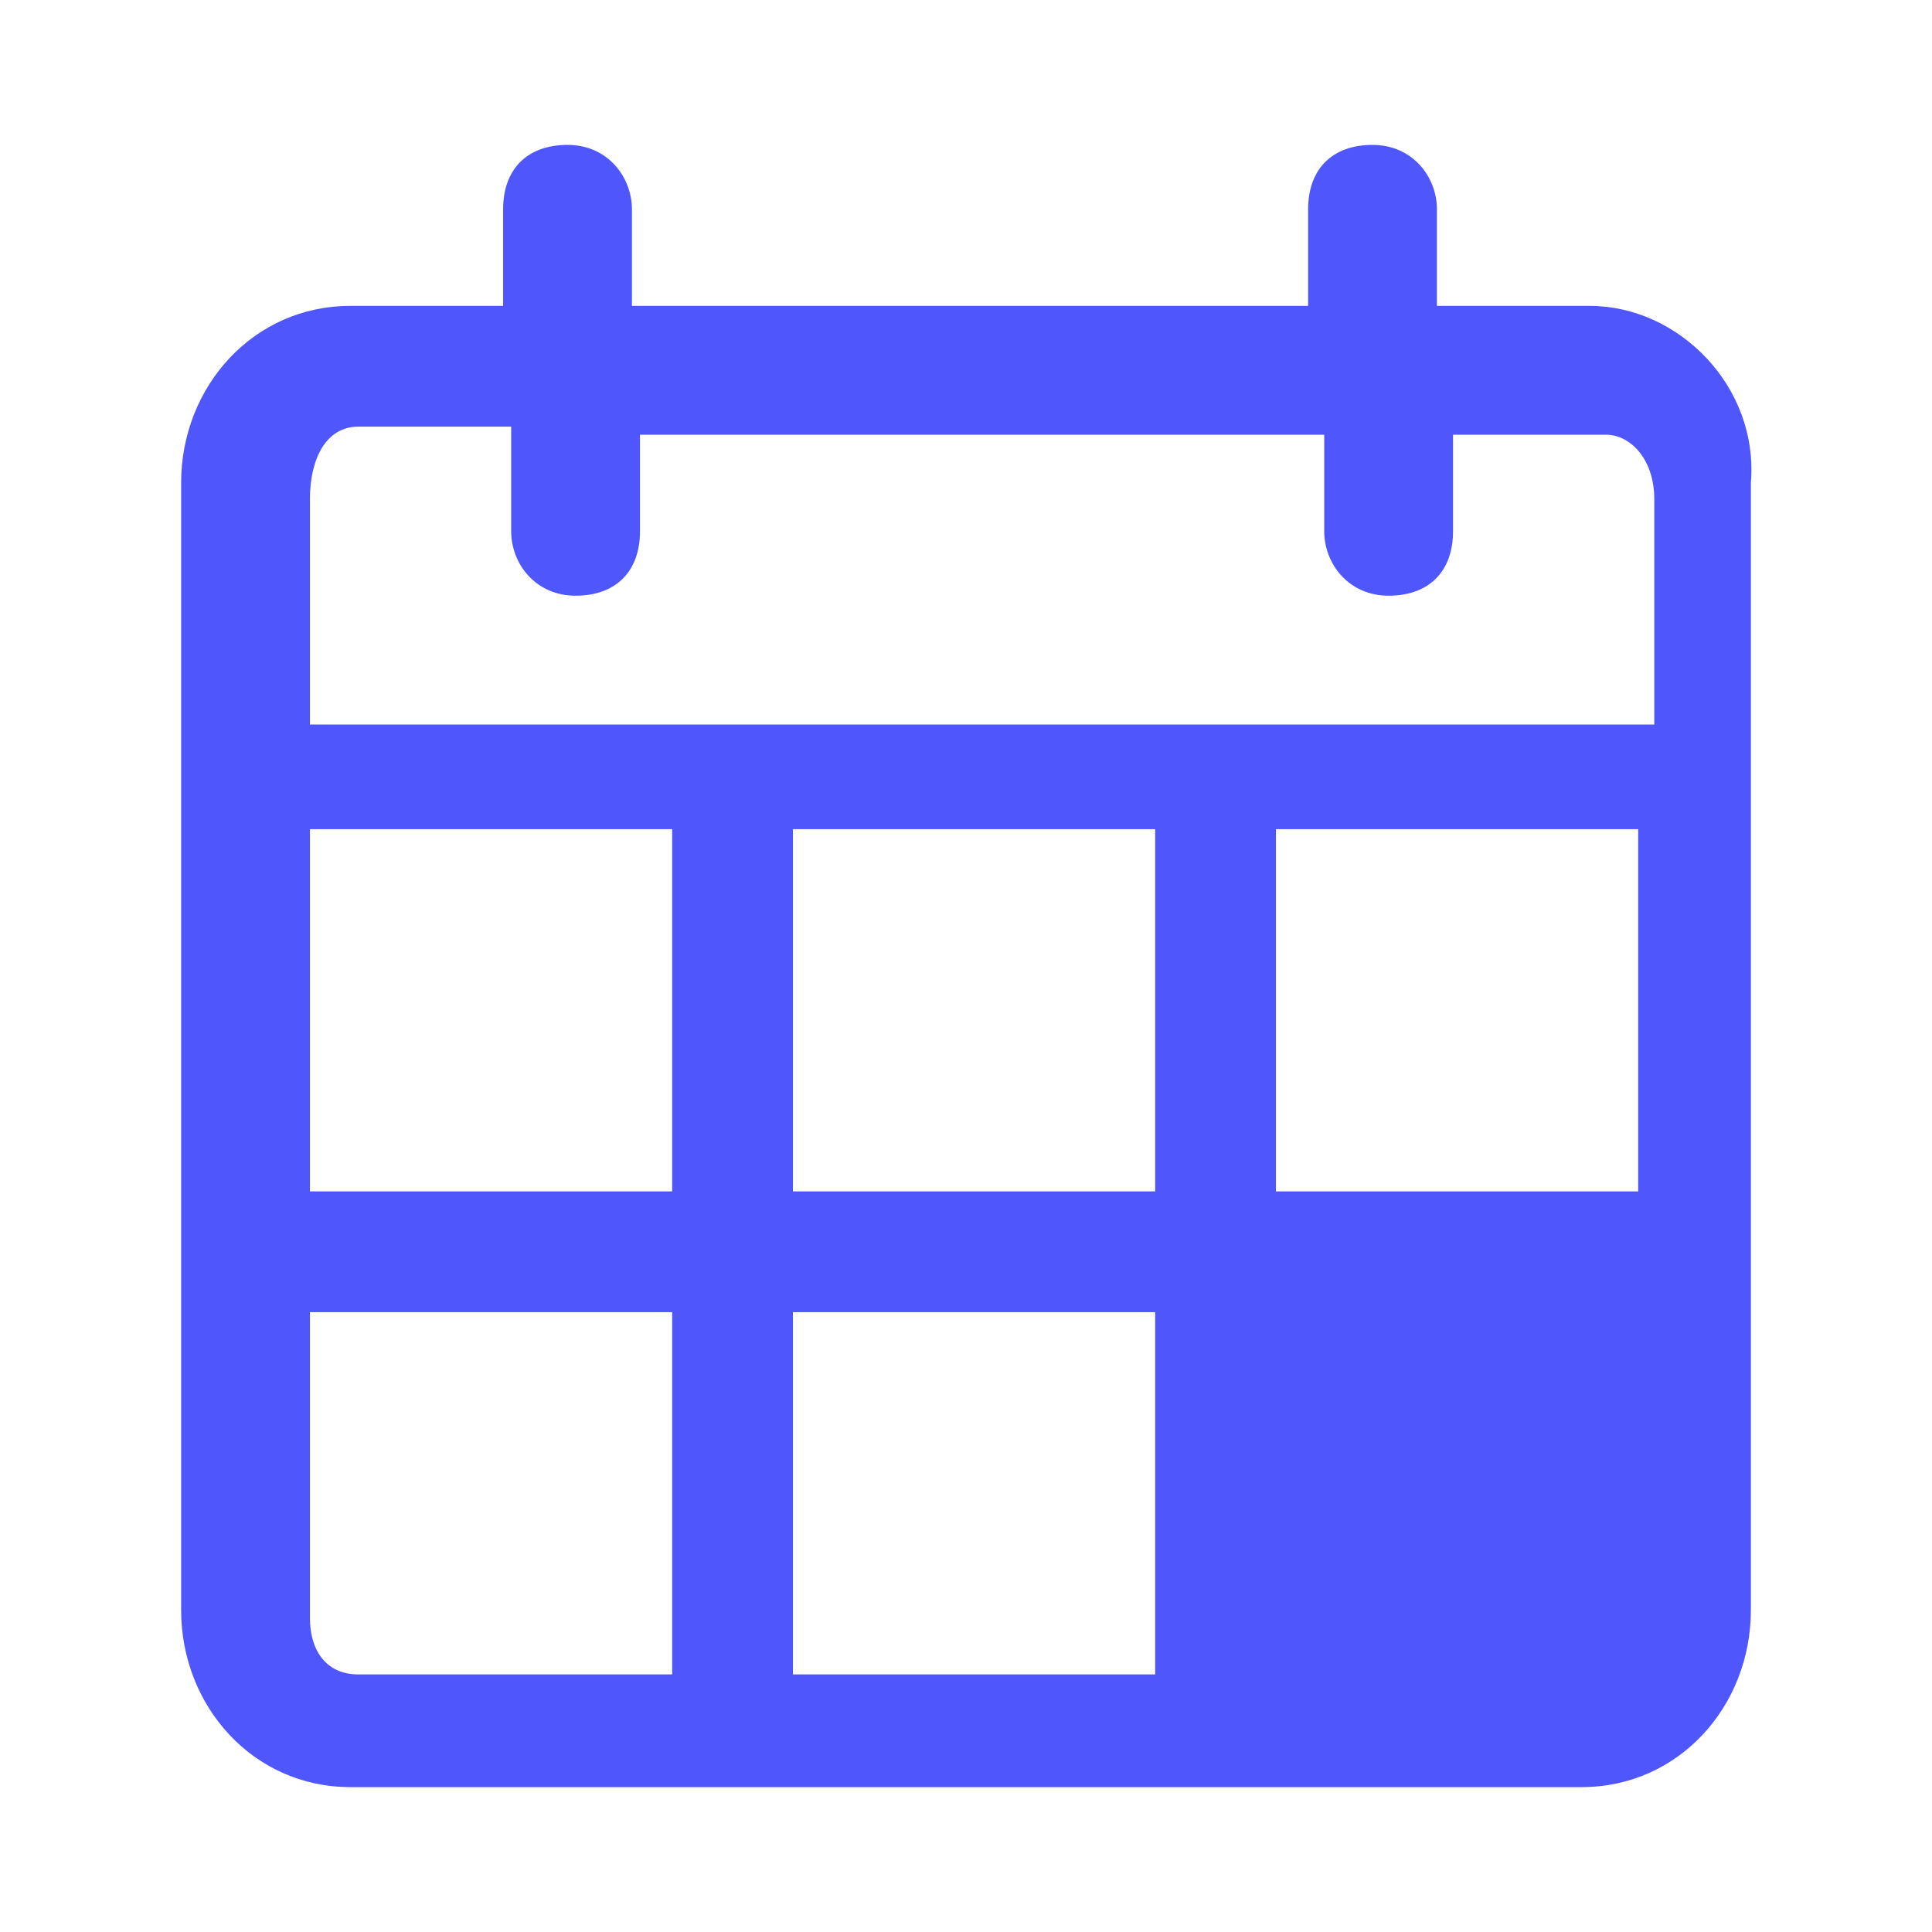
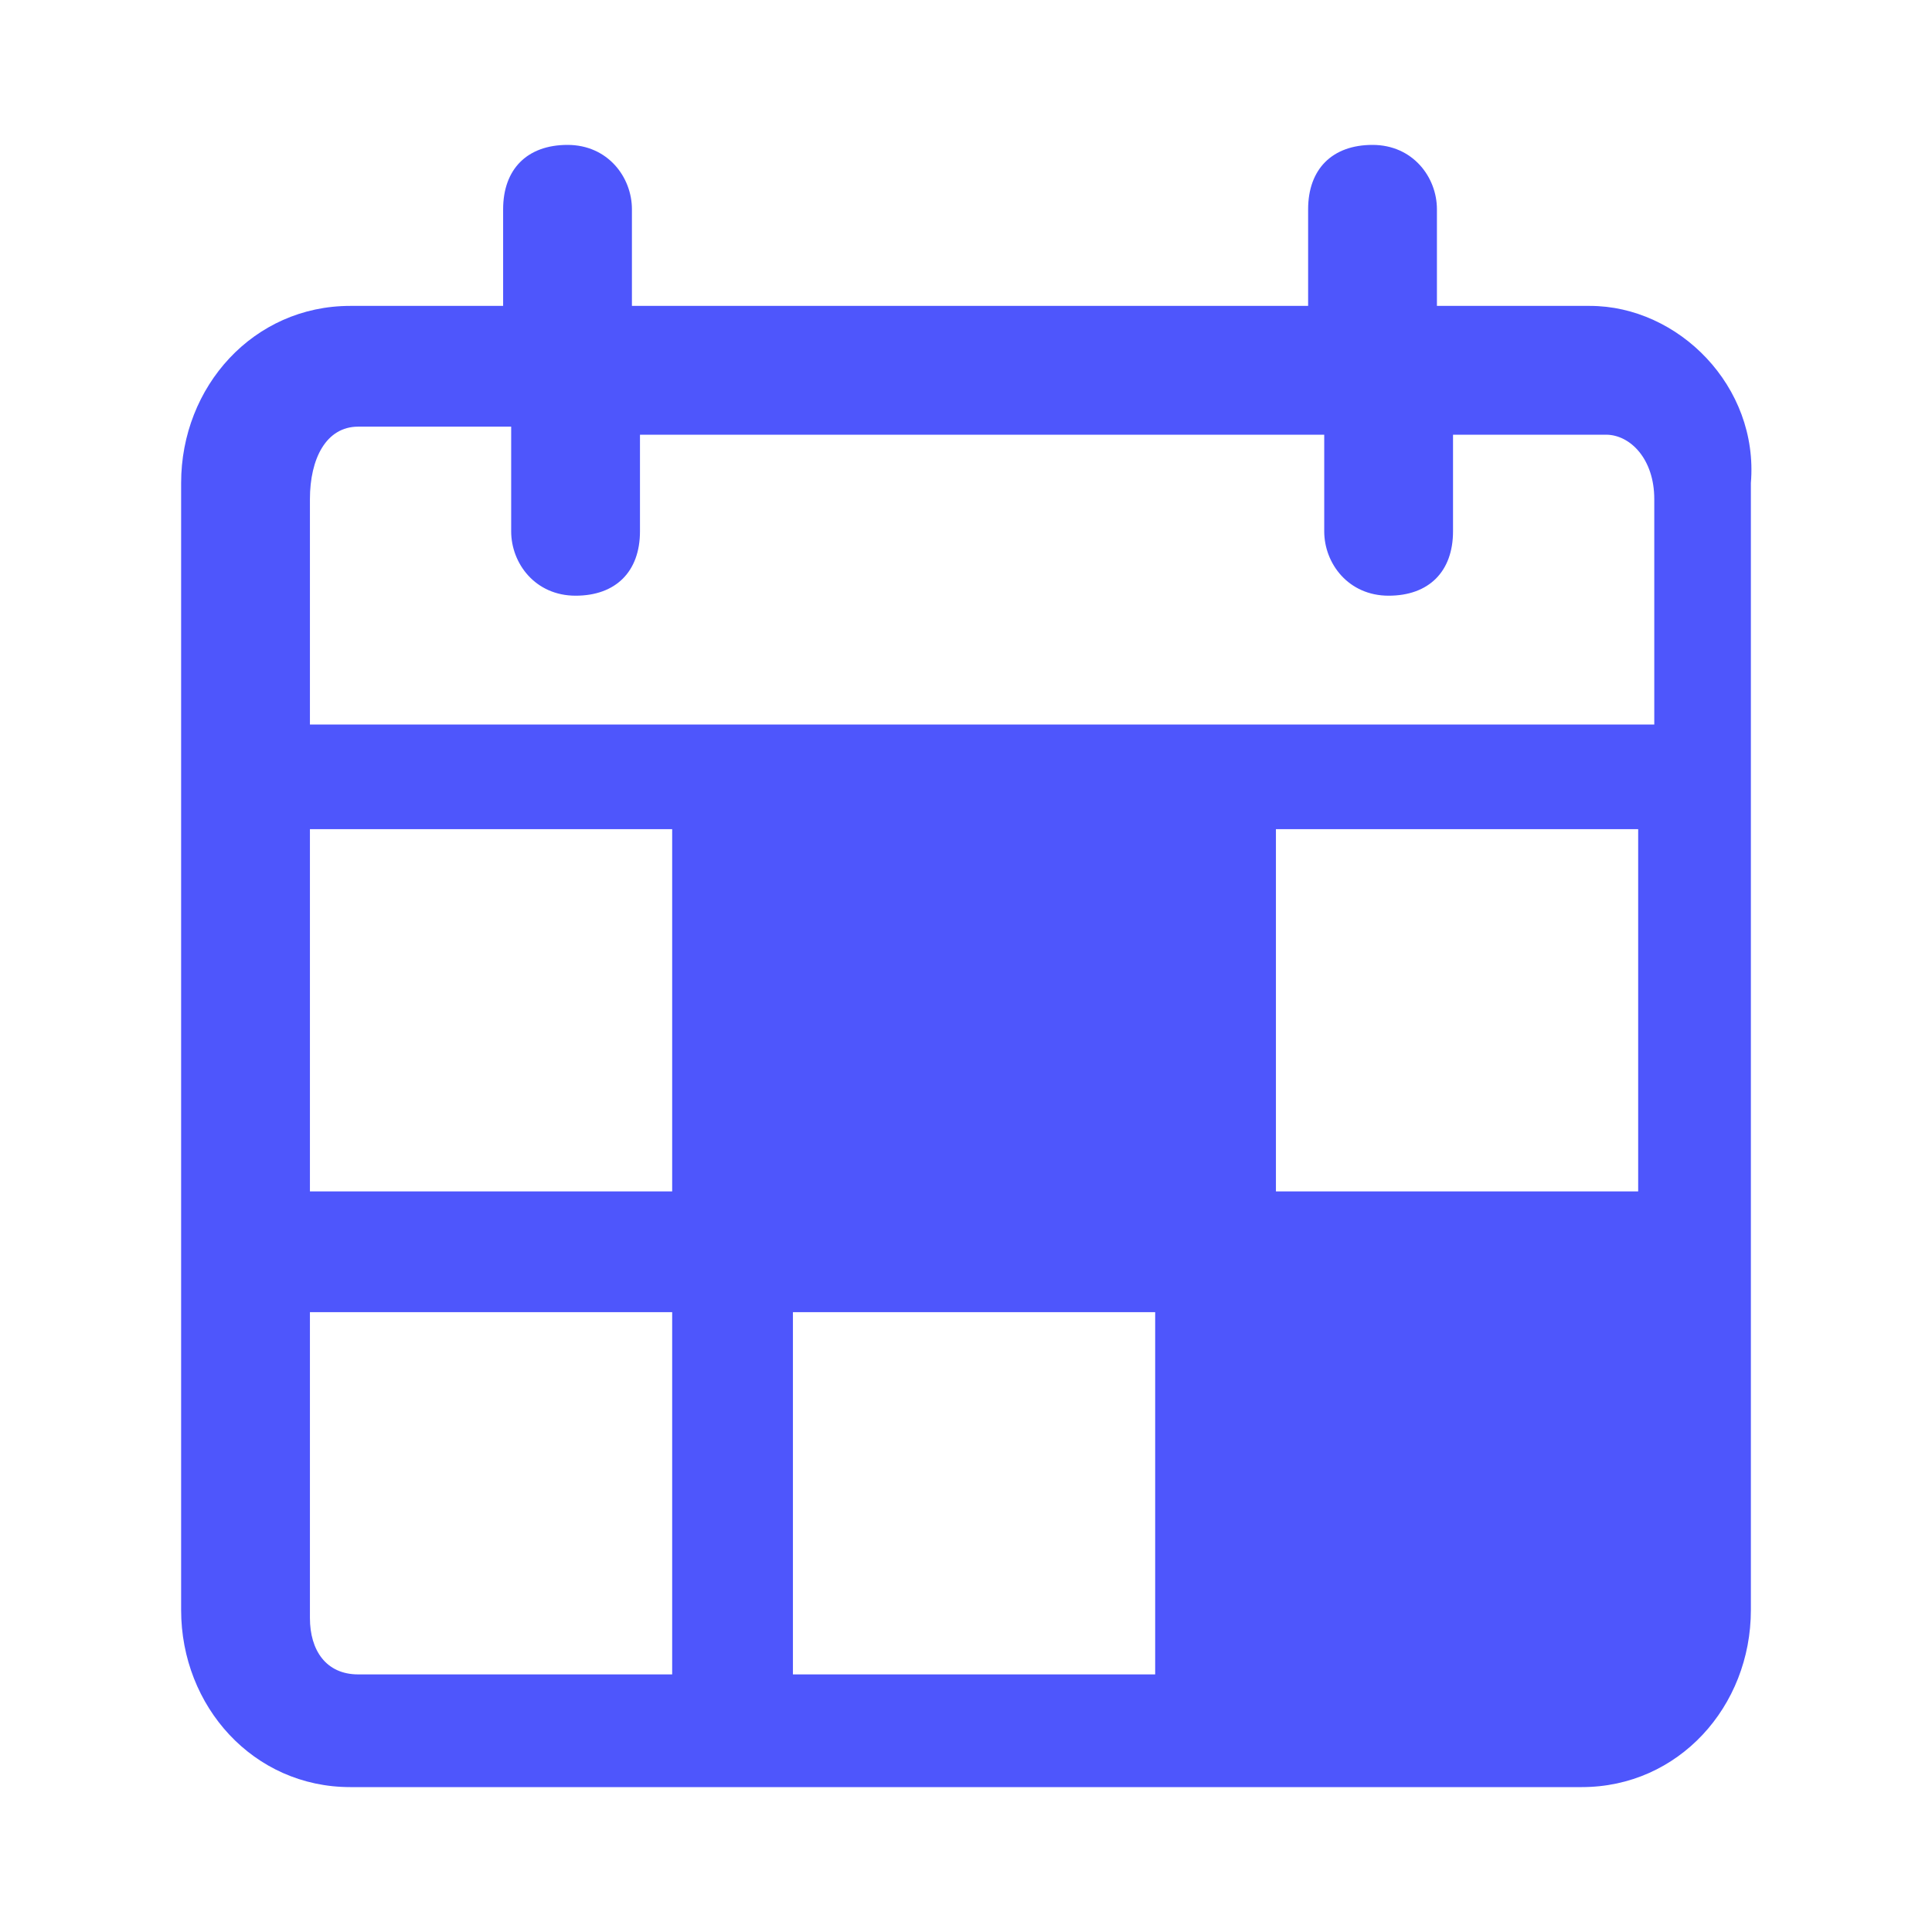
<svg xmlns="http://www.w3.org/2000/svg" width="36" height="36" viewBox="0 0 36 36" fill="none">
-   <path d="M29.625 5.7H26.775V3.9C26.775 3.3 26.325 2.7 25.575 2.7C24.825 2.7 24.375 3.15 24.375 3.9V5.7H11.775V3.9C11.775 3.3 11.325 2.7 10.575 2.7C9.825 2.7 9.375 3.15 9.375 3.9V5.7H6.525C4.725 5.7 3.375 7.2 3.375 9V30C3.375 31.8 4.725 33.3 6.525 33.3H29.475C31.275 33.3 32.625 31.8 32.625 30V9C32.775 7.2 31.275 5.7 29.625 5.7ZM14.775 15.45H21.525V22.2H14.775V15.45ZM12.525 22.2H5.775V15.45H12.525V22.2ZM21.525 24.45V31.2H14.775V24.45H21.525ZM23.775 22.2V15.45H30.525V22.2H23.775ZM6.675 7.95H9.525V9.9C9.525 10.5 9.975 11.1 10.725 11.1C11.475 11.1 11.925 10.65 11.925 9.9V8.1H24.675V9.9C24.675 10.5 25.125 11.1 25.875 11.1C26.625 11.1 27.075 10.65 27.075 9.9V8.1H29.925C30.375 8.1 30.825 8.55 30.825 9.3V13.5H5.775V9.3C5.775 8.55 6.075 7.95 6.675 7.95ZM5.775 30.15V24.45H12.525V31.2H6.675C6.075 31.2 5.775 30.75 5.775 30.15Z" fill="#4E56FC" />
+   <path d="M29.625 5.7H26.775V3.9C26.775 3.3 26.325 2.7 25.575 2.7C24.825 2.7 24.375 3.15 24.375 3.9V5.7H11.775V3.9C11.775 3.3 11.325 2.7 10.575 2.7C9.825 2.7 9.375 3.15 9.375 3.9V5.7H6.525C4.725 5.7 3.375 7.2 3.375 9V30C3.375 31.8 4.725 33.3 6.525 33.3H29.475C31.275 33.3 32.625 31.8 32.625 30V9C32.775 7.2 31.275 5.7 29.625 5.7ZM14.775 15.45H21.525H14.775V15.45ZM12.525 22.2H5.775V15.45H12.525V22.2ZM21.525 24.45V31.2H14.775V24.45H21.525ZM23.775 22.2V15.45H30.525V22.2H23.775ZM6.675 7.95H9.525V9.9C9.525 10.5 9.975 11.1 10.725 11.1C11.475 11.1 11.925 10.65 11.925 9.9V8.1H24.675V9.9C24.675 10.5 25.125 11.1 25.875 11.1C26.625 11.1 27.075 10.65 27.075 9.9V8.1H29.925C30.375 8.1 30.825 8.55 30.825 9.3V13.5H5.775V9.3C5.775 8.55 6.075 7.95 6.675 7.95ZM5.775 30.15V24.45H12.525V31.2H6.675C6.075 31.2 5.775 30.75 5.775 30.15Z" fill="#4E56FC" />
</svg>